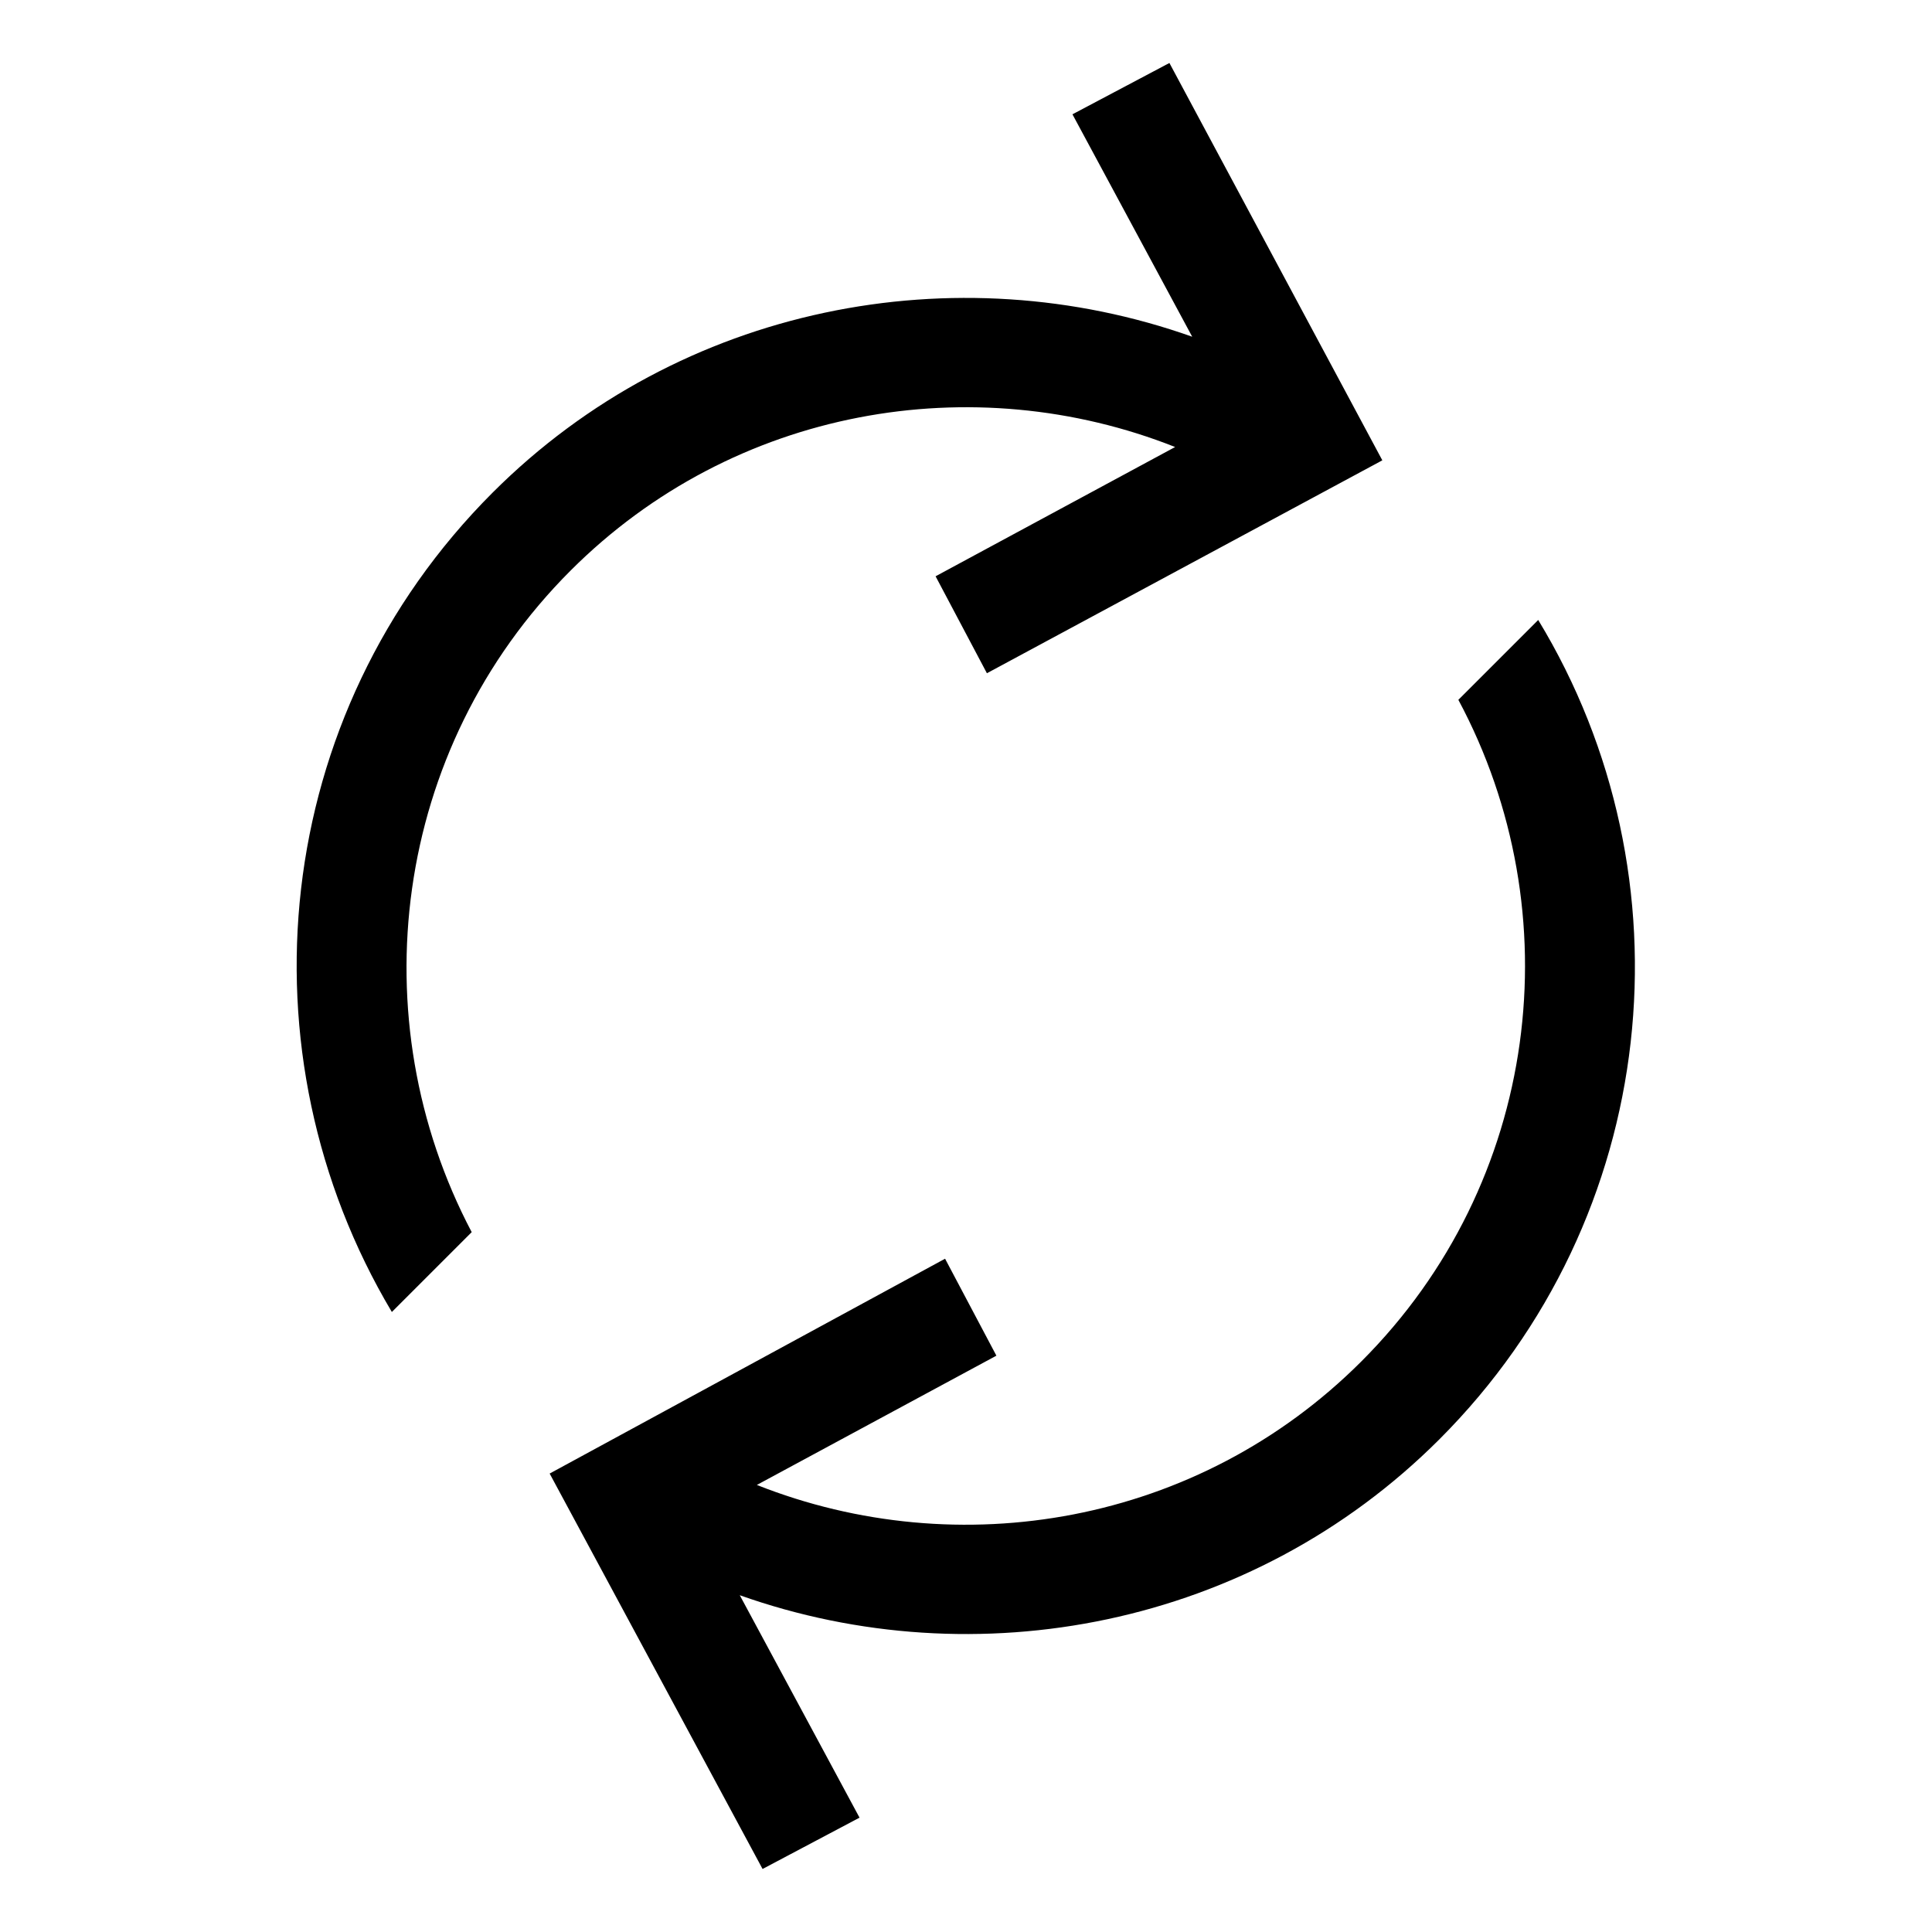
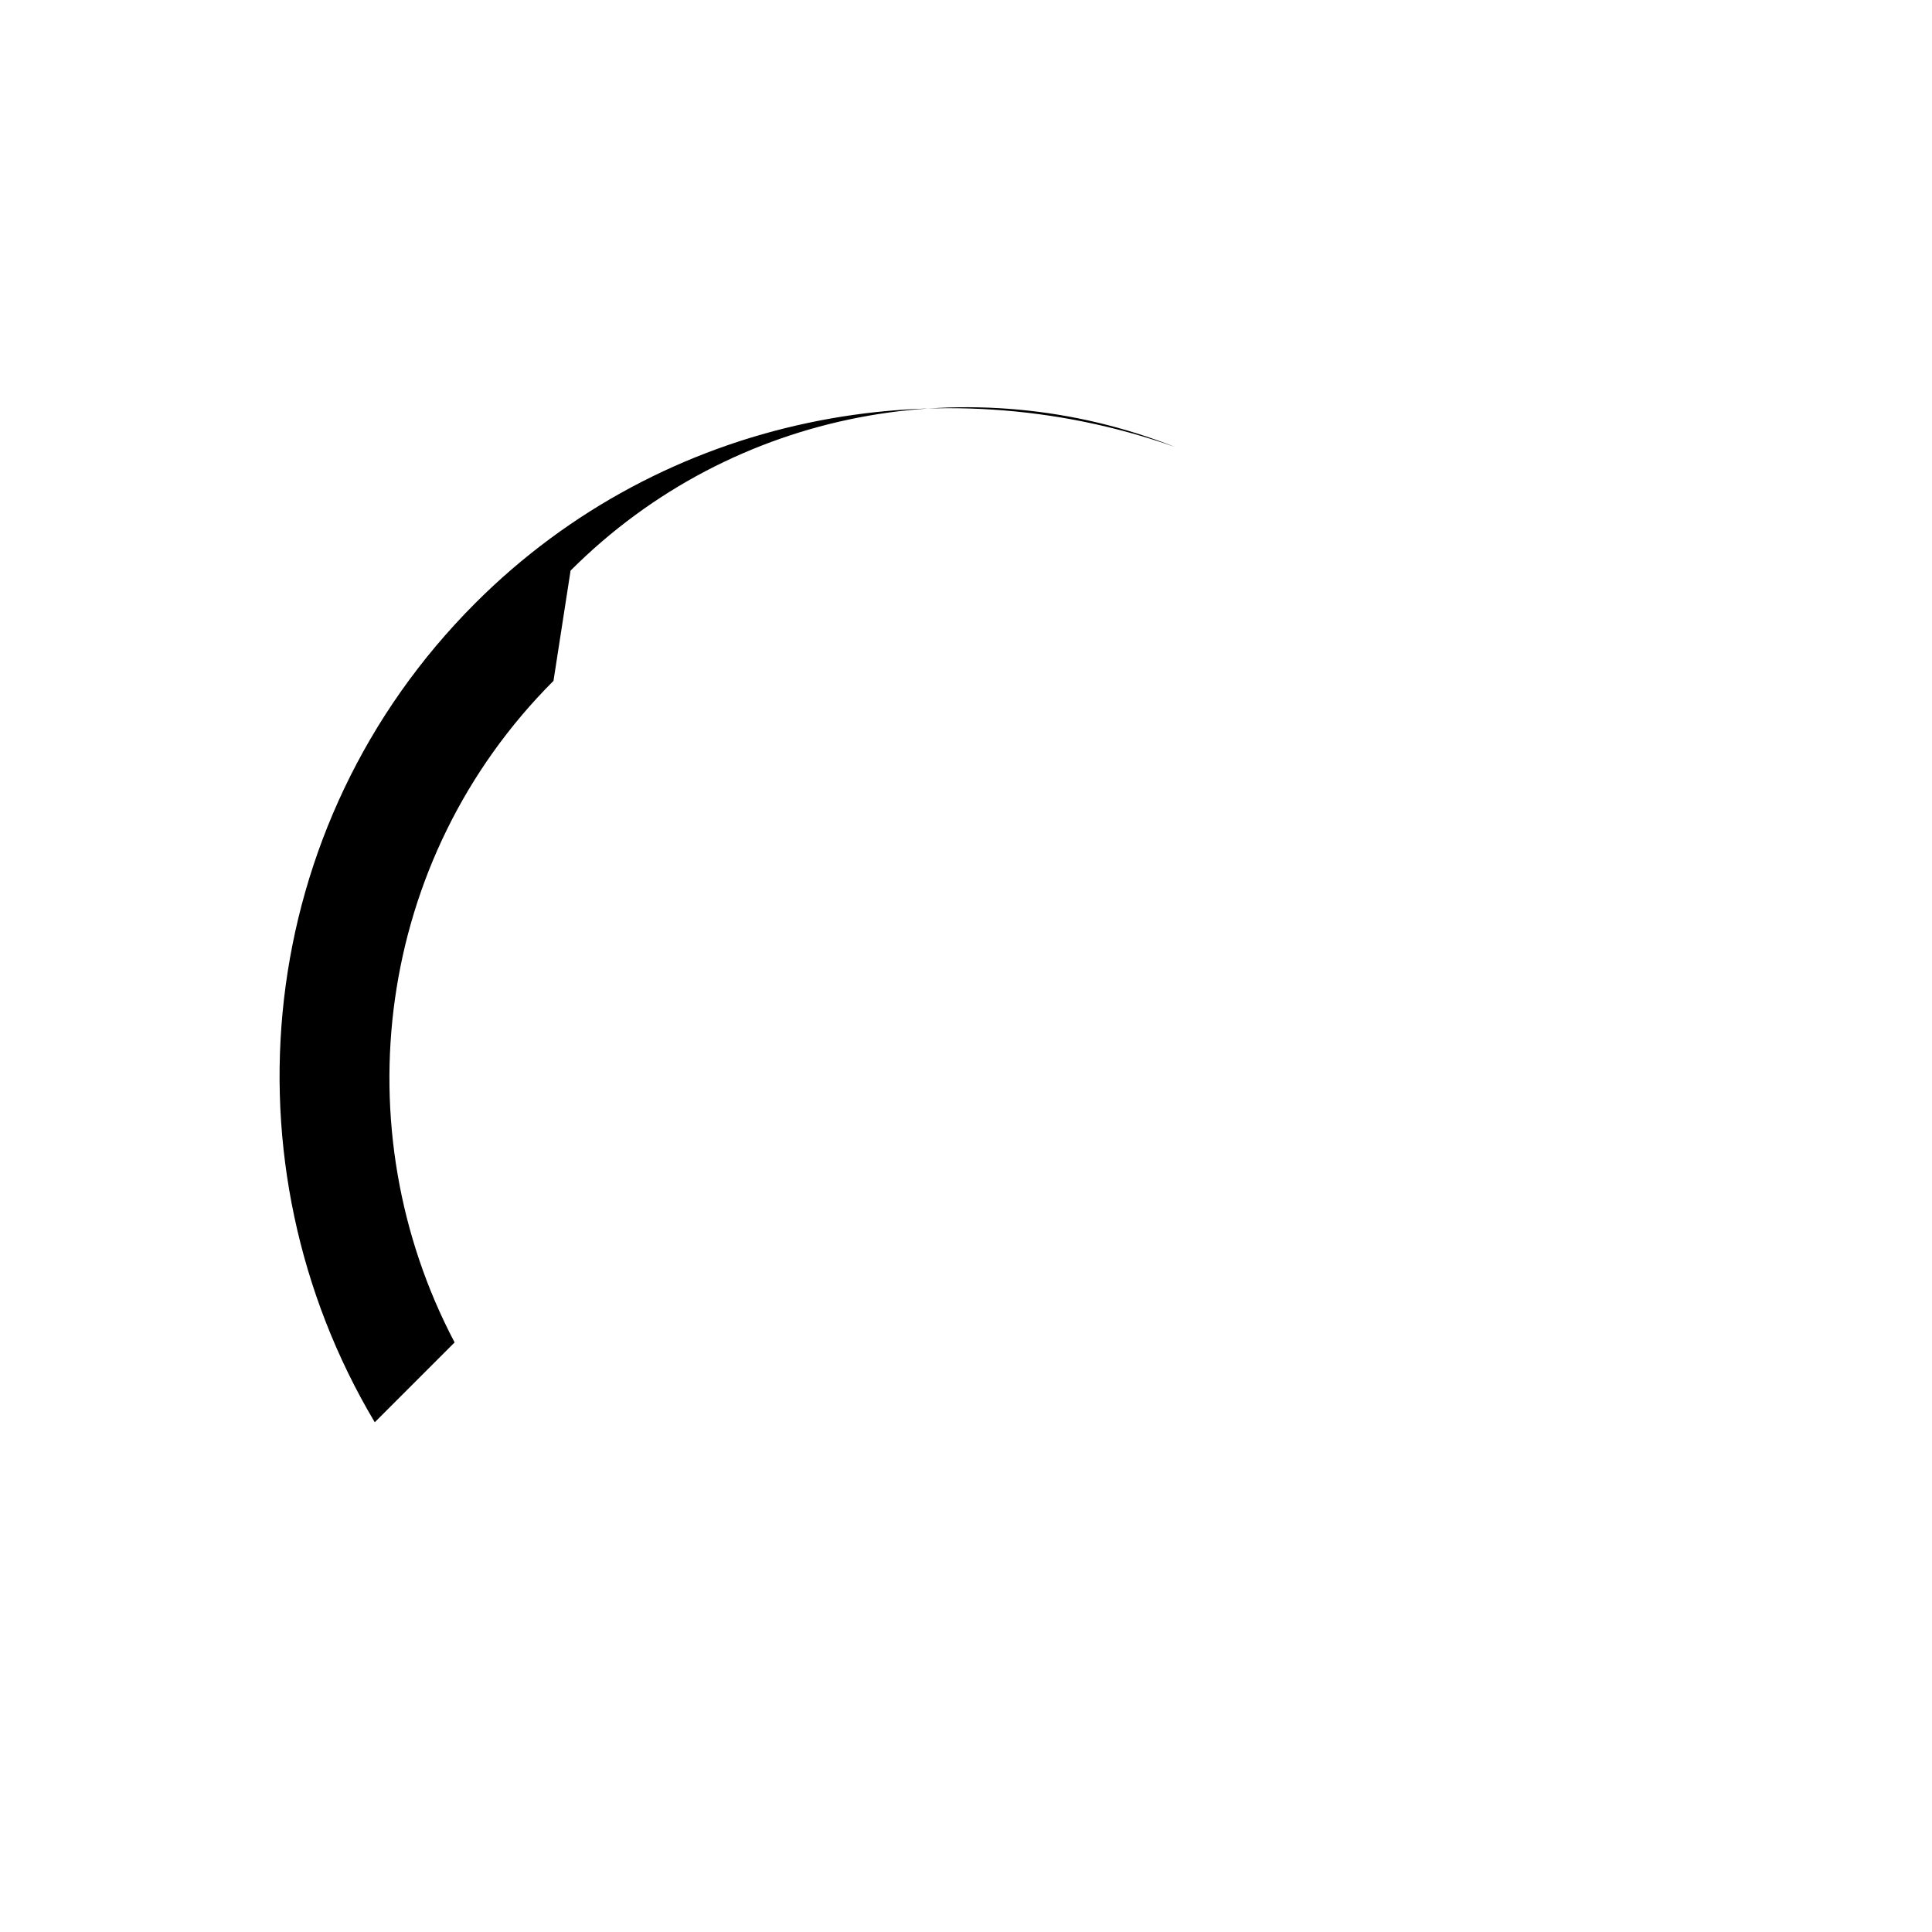
<svg xmlns="http://www.w3.org/2000/svg" fill="#000000" width="800px" height="800px" version="1.1" viewBox="144 144 512 512">
  <g>
-     <path d="m295.21 295.21c43.328-43.328 106.81-53.906 160.21-32.746l-63.48 34.258 13.602 25.695 104.79-56.426-56.426-105.3-25.695 13.602 31.738 58.945c-62.473-22.168-135.52-8.566-185.4 41.312-58.945 58.945-67.512 148.62-26.703 217.14l21.16-21.16c-29.719-56.422-21.156-127.96 26.203-175.32z" />
-     <path d="m551.64 308.3-21.16 21.16c30.23 56.426 21.664 127.97-25.695 175.32-43.328 43.328-106.81 53.906-160.21 32.746l63.48-34.258-13.602-25.695-104.79 56.934 56.426 104.79 25.695-13.602-31.738-58.945c62.473 22.168 135.52 8.566 185.4-41.312 58.945-58.949 67.508-149.13 26.195-217.14z" />
+     <path d="m295.21 295.21c43.328-43.328 106.81-53.906 160.21-32.746c-62.473-22.168-135.52-8.566-185.4 41.312-58.945 58.945-67.512 148.62-26.703 217.14l21.16-21.16c-29.719-56.422-21.156-127.96 26.203-175.32z" />
  </g>
</svg>